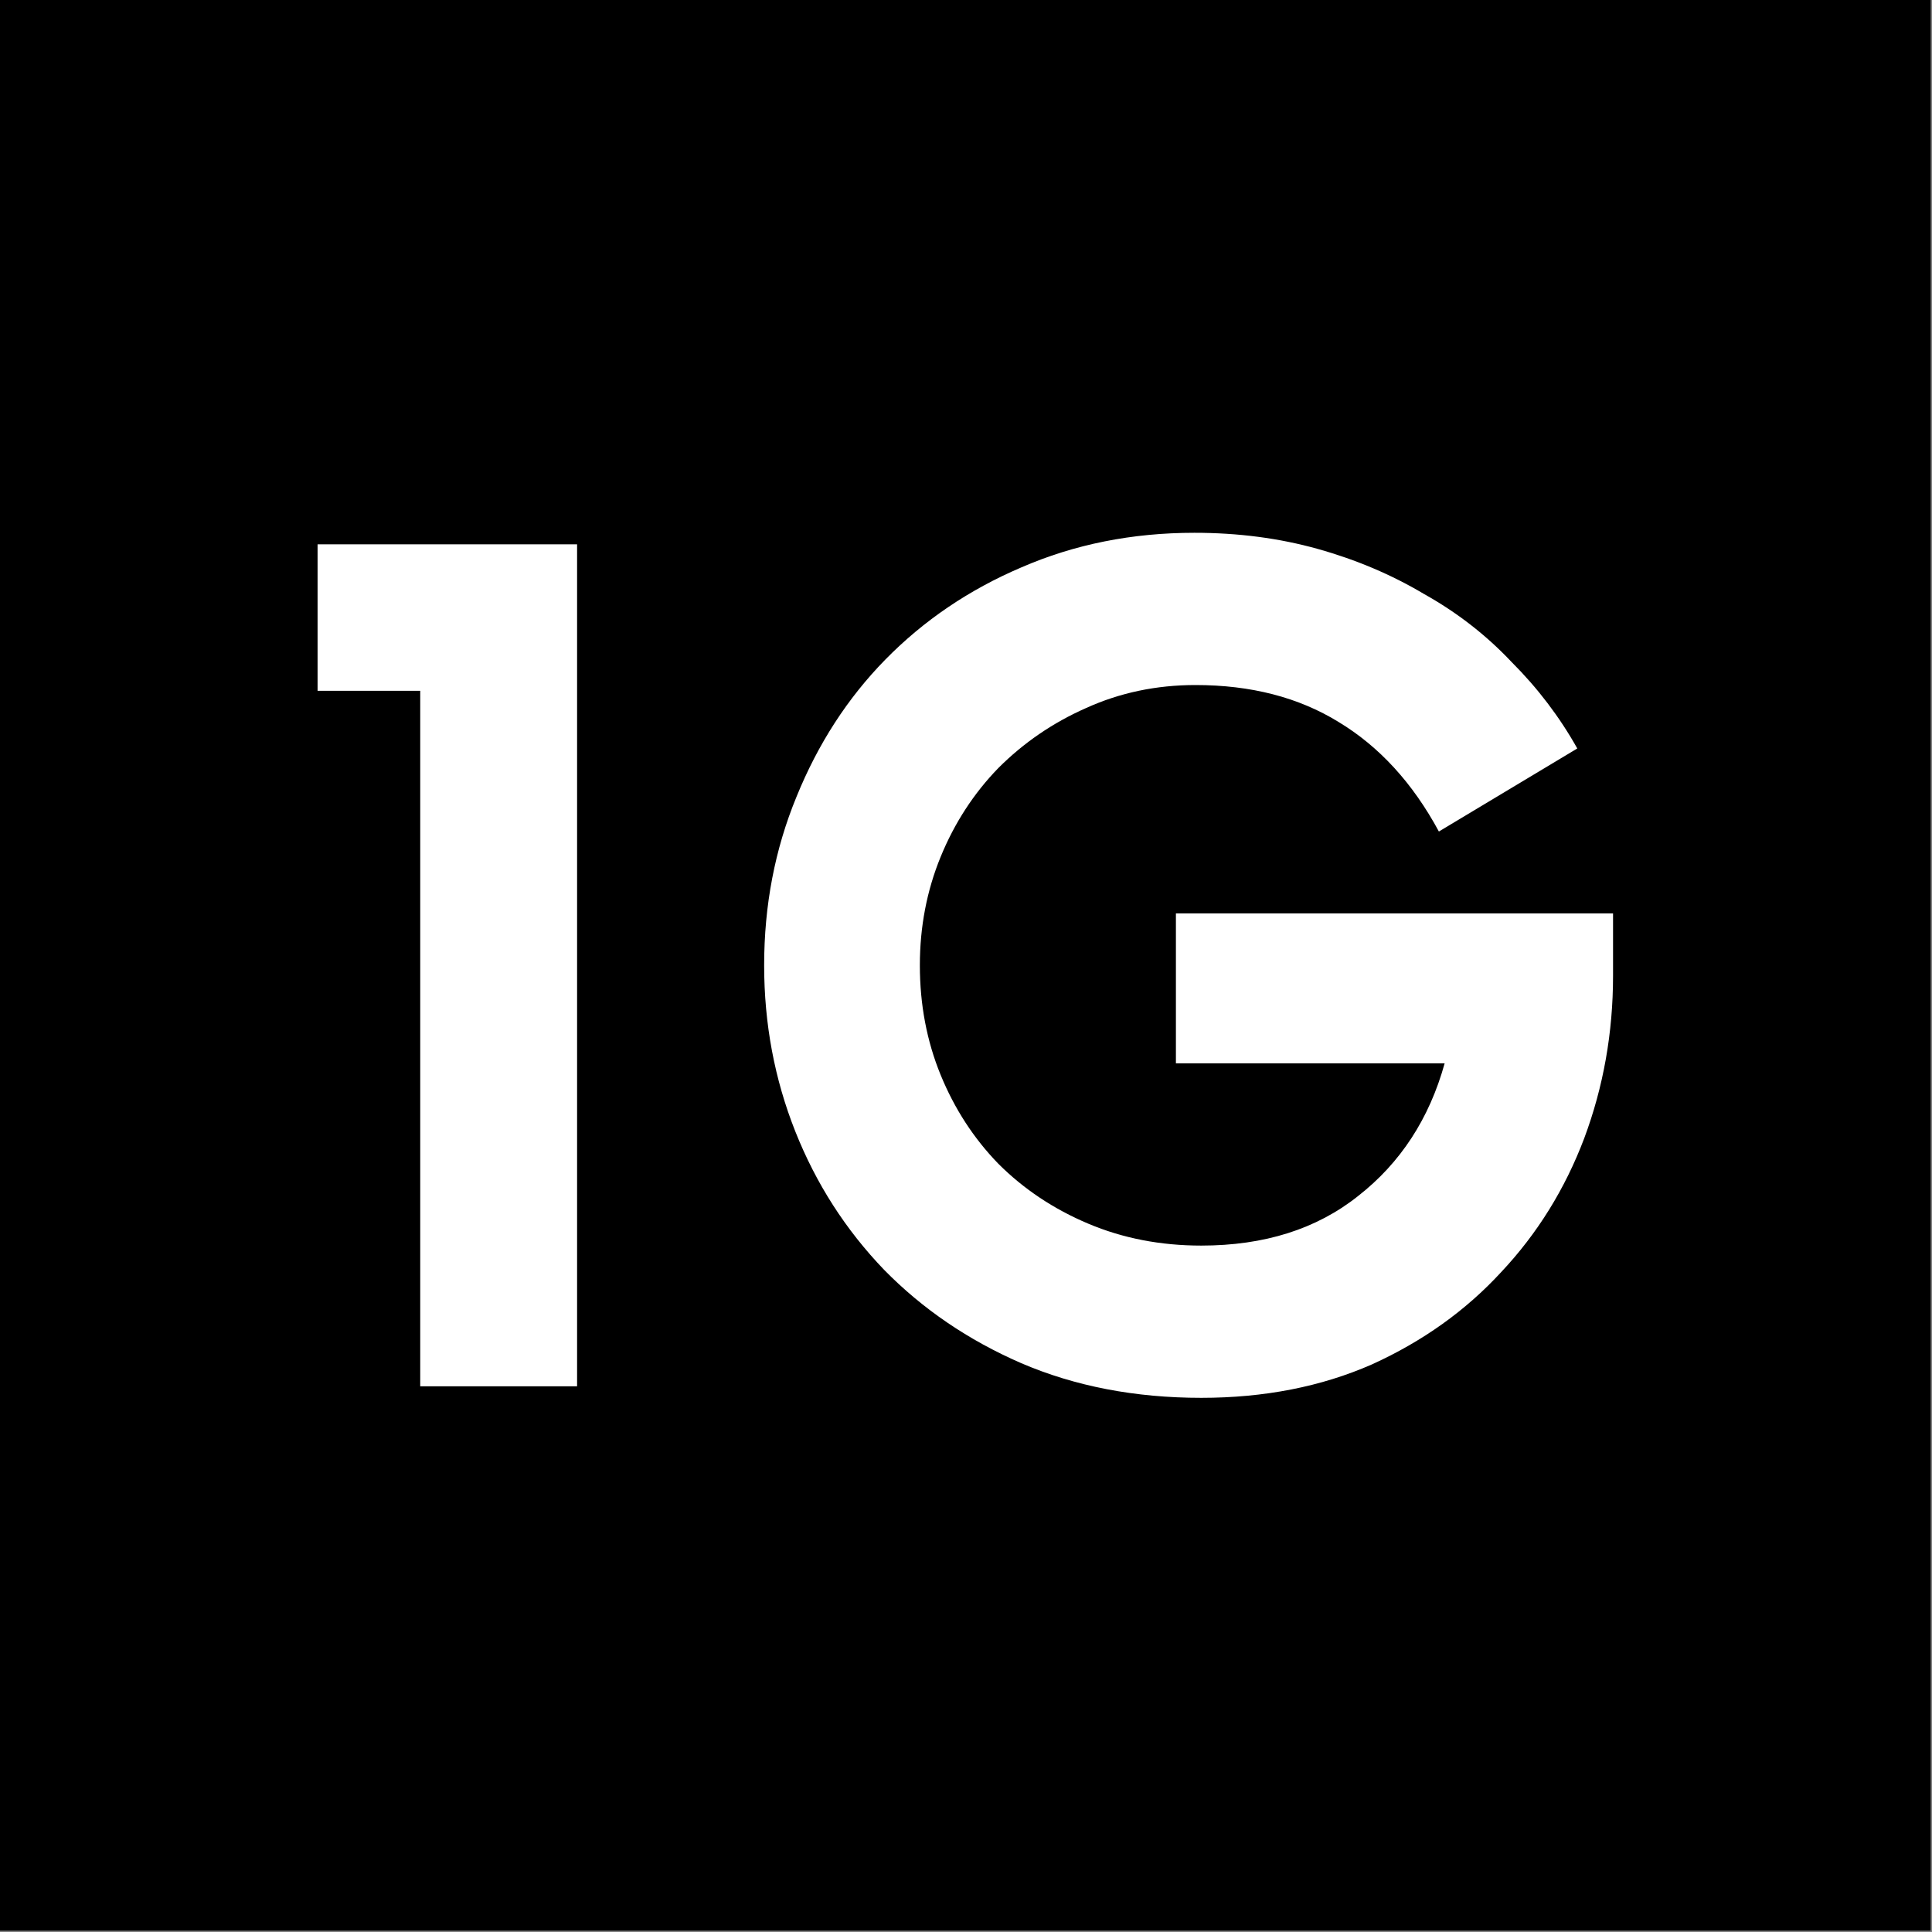
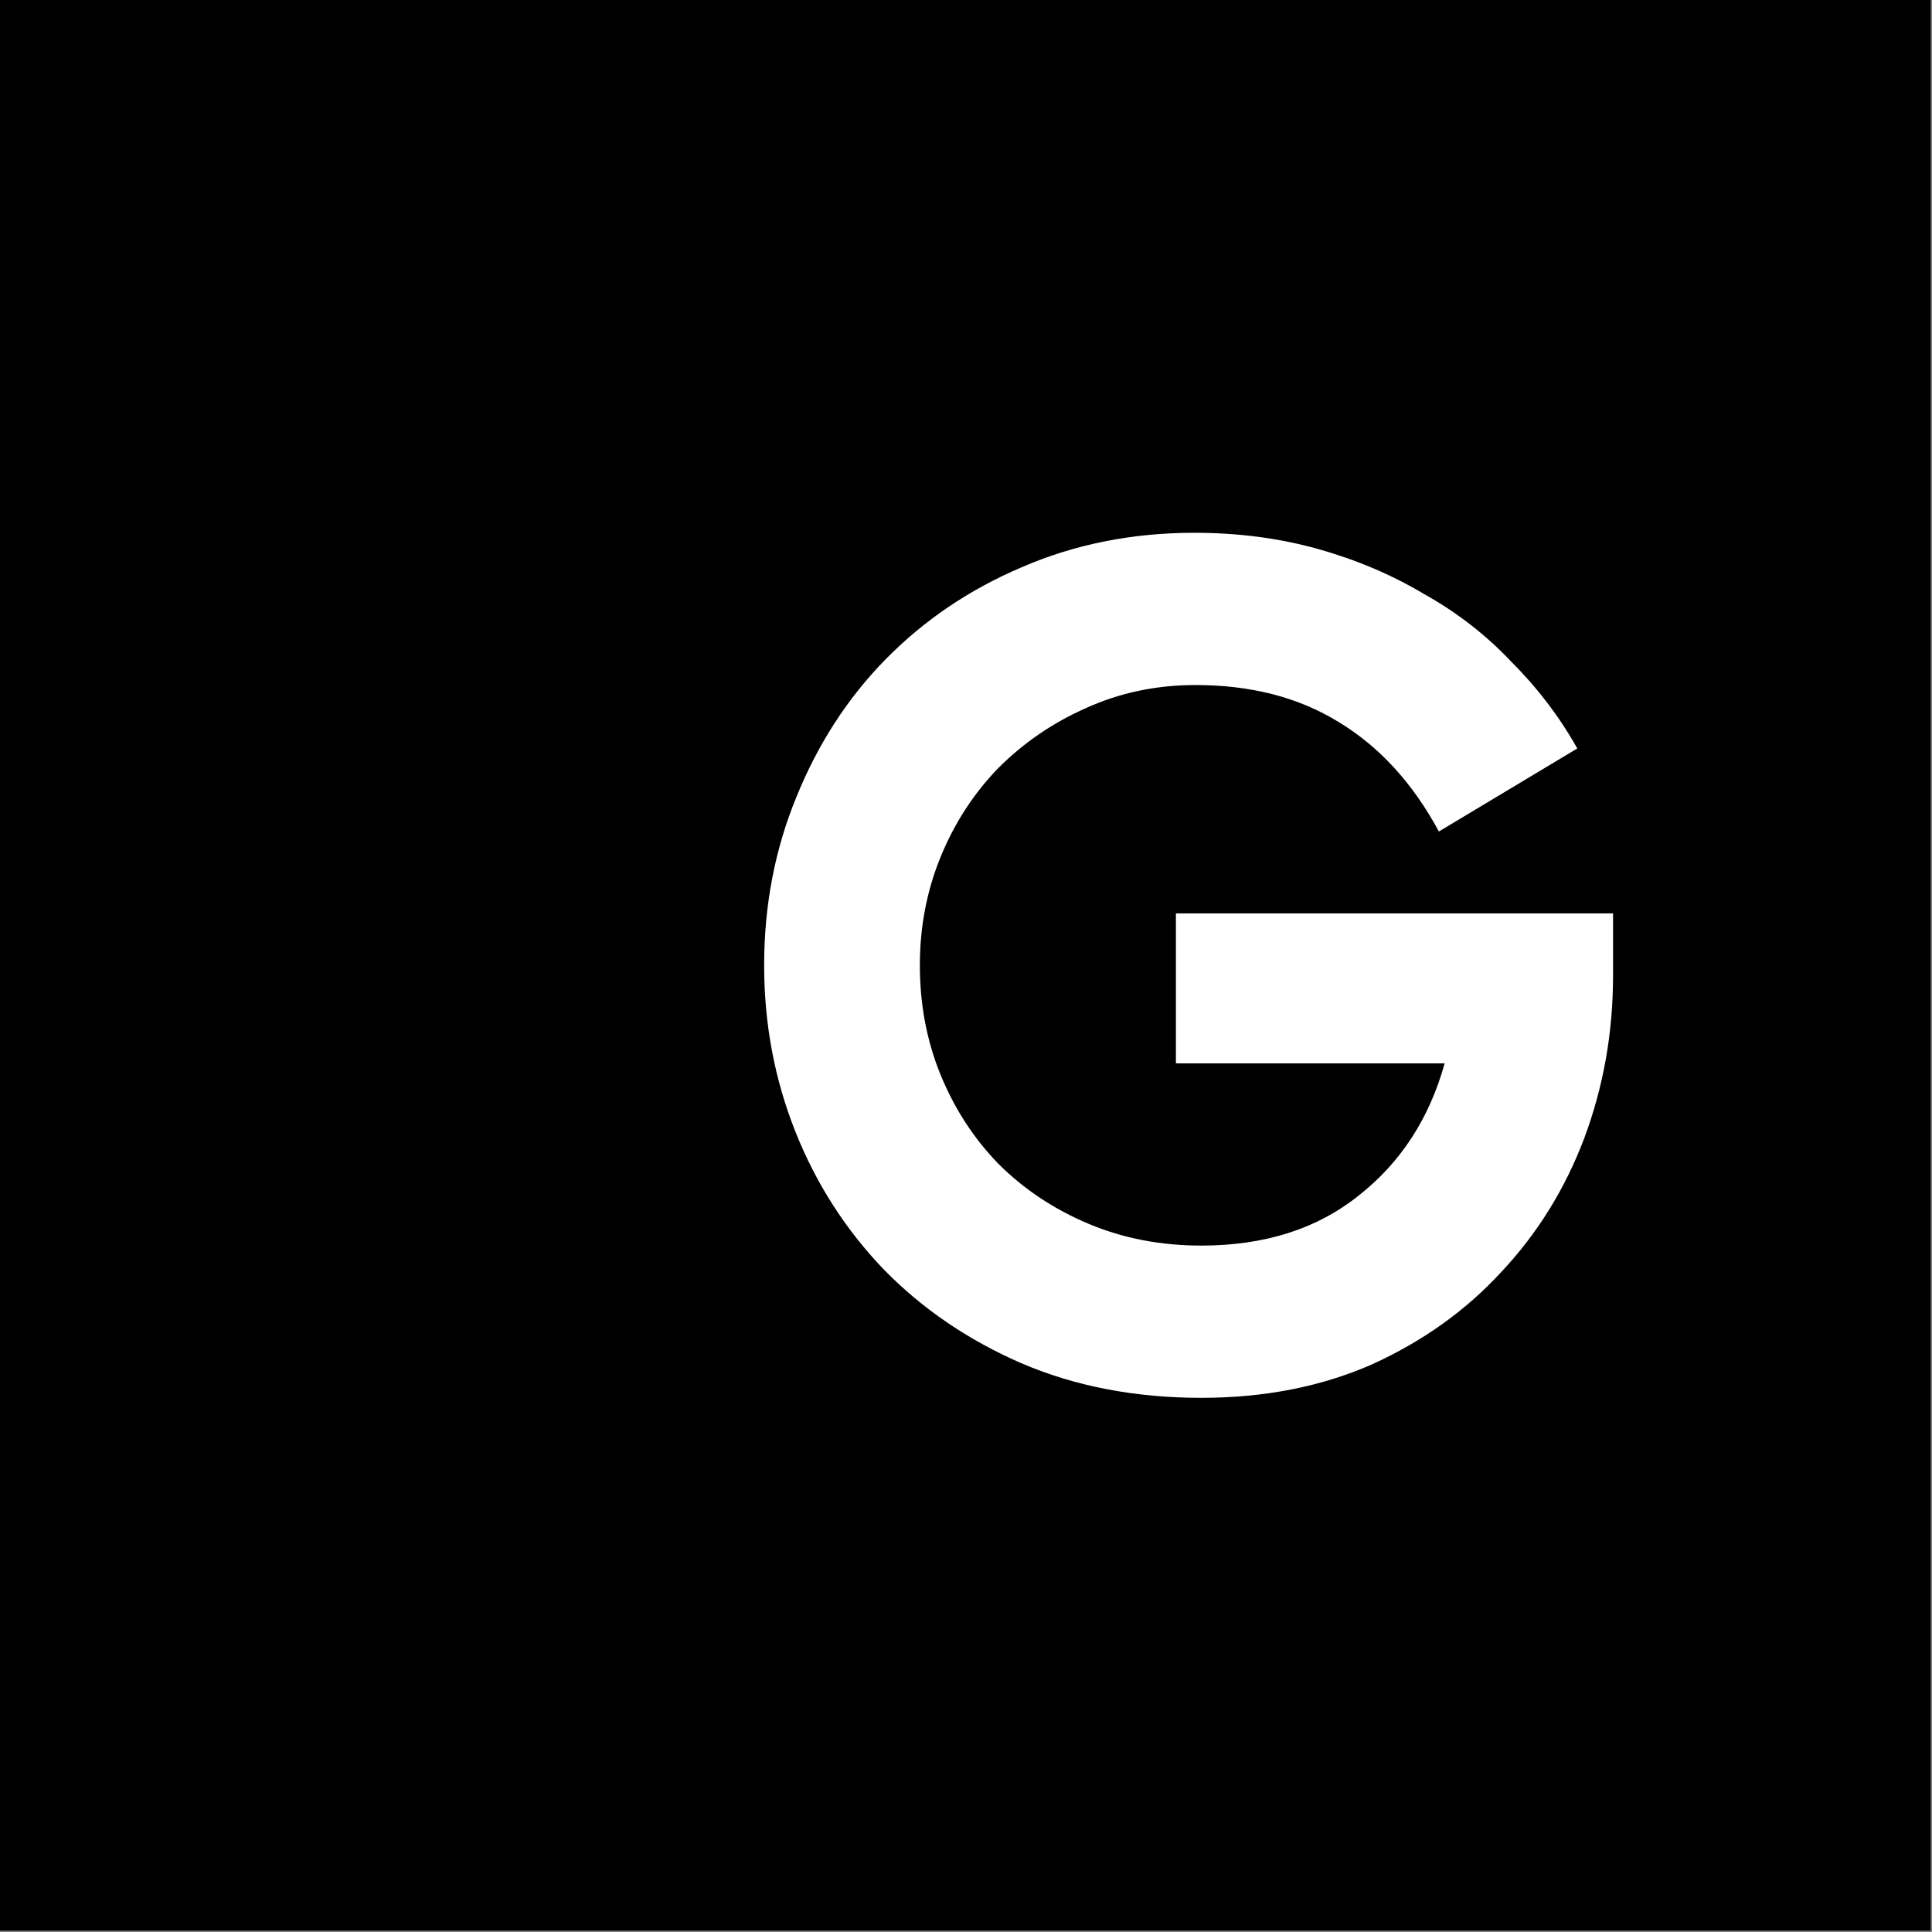
<svg xmlns="http://www.w3.org/2000/svg" width="934" height="934" viewBox="0 0 934 934" fill="none">
  <rect x="0" y="0" width="934" height="934" fill="#808080" stroke="none" />
  <rect width="933.333" height="933.333" fill="black" />
-   <path d="M203.153 670.188V333.96H153.528V263.146H278.986V670.188H203.153Z" fill="white" />
  <path d="M580.746 675.764C548.777 675.764 519.782 670.188 493.761 659.036C468.112 647.884 445.994 632.829 427.408 613.871C408.822 594.541 394.51 572.238 384.473 546.96C374.437 521.683 369.418 494.918 369.418 466.667C369.418 437.672 374.623 410.536 385.031 385.259C395.439 359.609 409.751 337.492 427.966 318.905C446.552 299.947 468.484 285.078 493.761 274.298C519.41 263.146 547.29 257.57 577.4 257.57C598.588 257.57 618.476 260.172 637.062 265.377C655.649 270.581 672.748 277.829 688.361 287.123C704.345 296.044 718.471 307.01 730.738 320.021C743.376 332.659 753.971 346.599 762.52 361.84L695.609 401.986C682.971 378.568 666.8 360.911 647.099 349.015C627.769 337.12 604.722 331.172 577.958 331.172C558.999 331.172 541.342 334.89 524.986 342.324C509.002 349.387 494.876 359.052 482.609 371.319C470.714 383.586 461.421 397.897 454.73 414.253C448.039 430.609 444.693 448.081 444.693 466.667C444.693 485.625 448.039 503.282 454.73 519.638C461.421 535.994 470.714 550.306 482.609 562.573C494.876 574.84 509.374 584.505 526.102 591.567C542.829 598.63 561.044 602.162 580.746 602.162C611.227 602.162 636.505 594.169 656.578 578.185C677.023 562.201 690.963 540.827 698.397 514.062H568.479V441.575H779.806V471.685C779.806 499.193 775.159 525.4 765.866 550.306C756.573 574.84 743.19 596.4 725.719 614.986C708.62 633.573 687.803 648.442 663.269 659.594C638.735 670.374 611.227 675.764 580.746 675.764Z" fill="white" />
</svg>